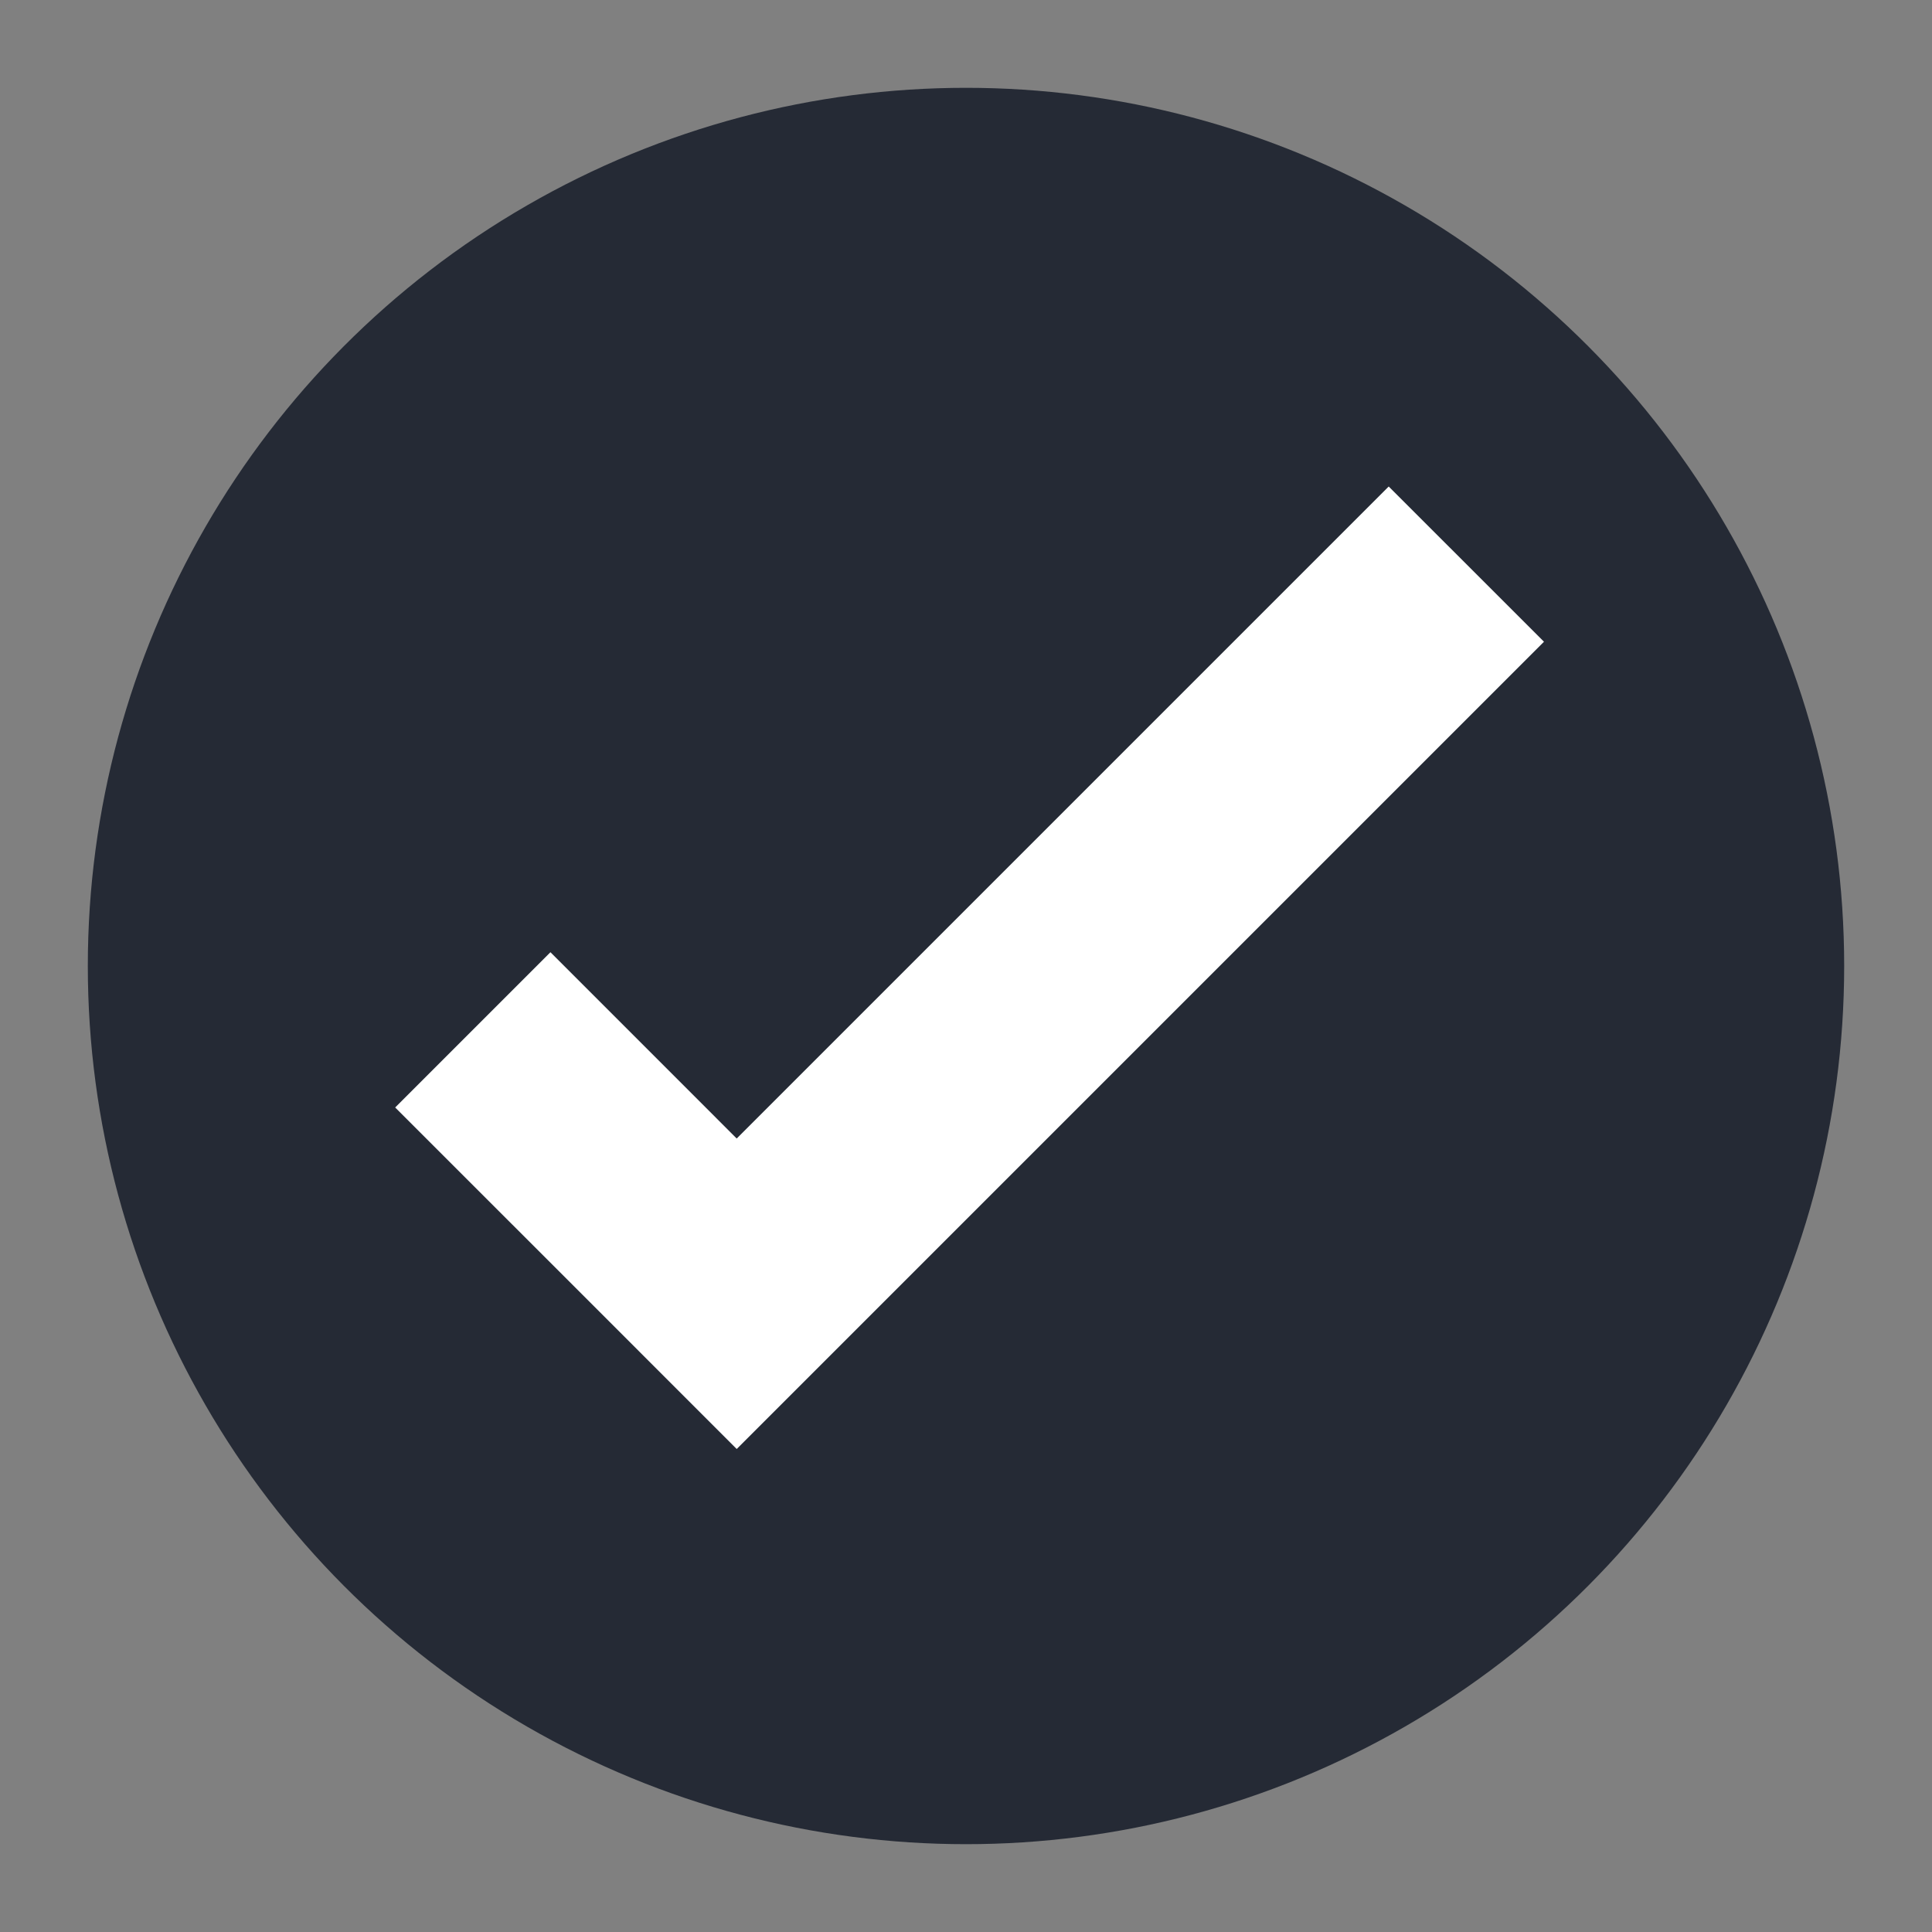
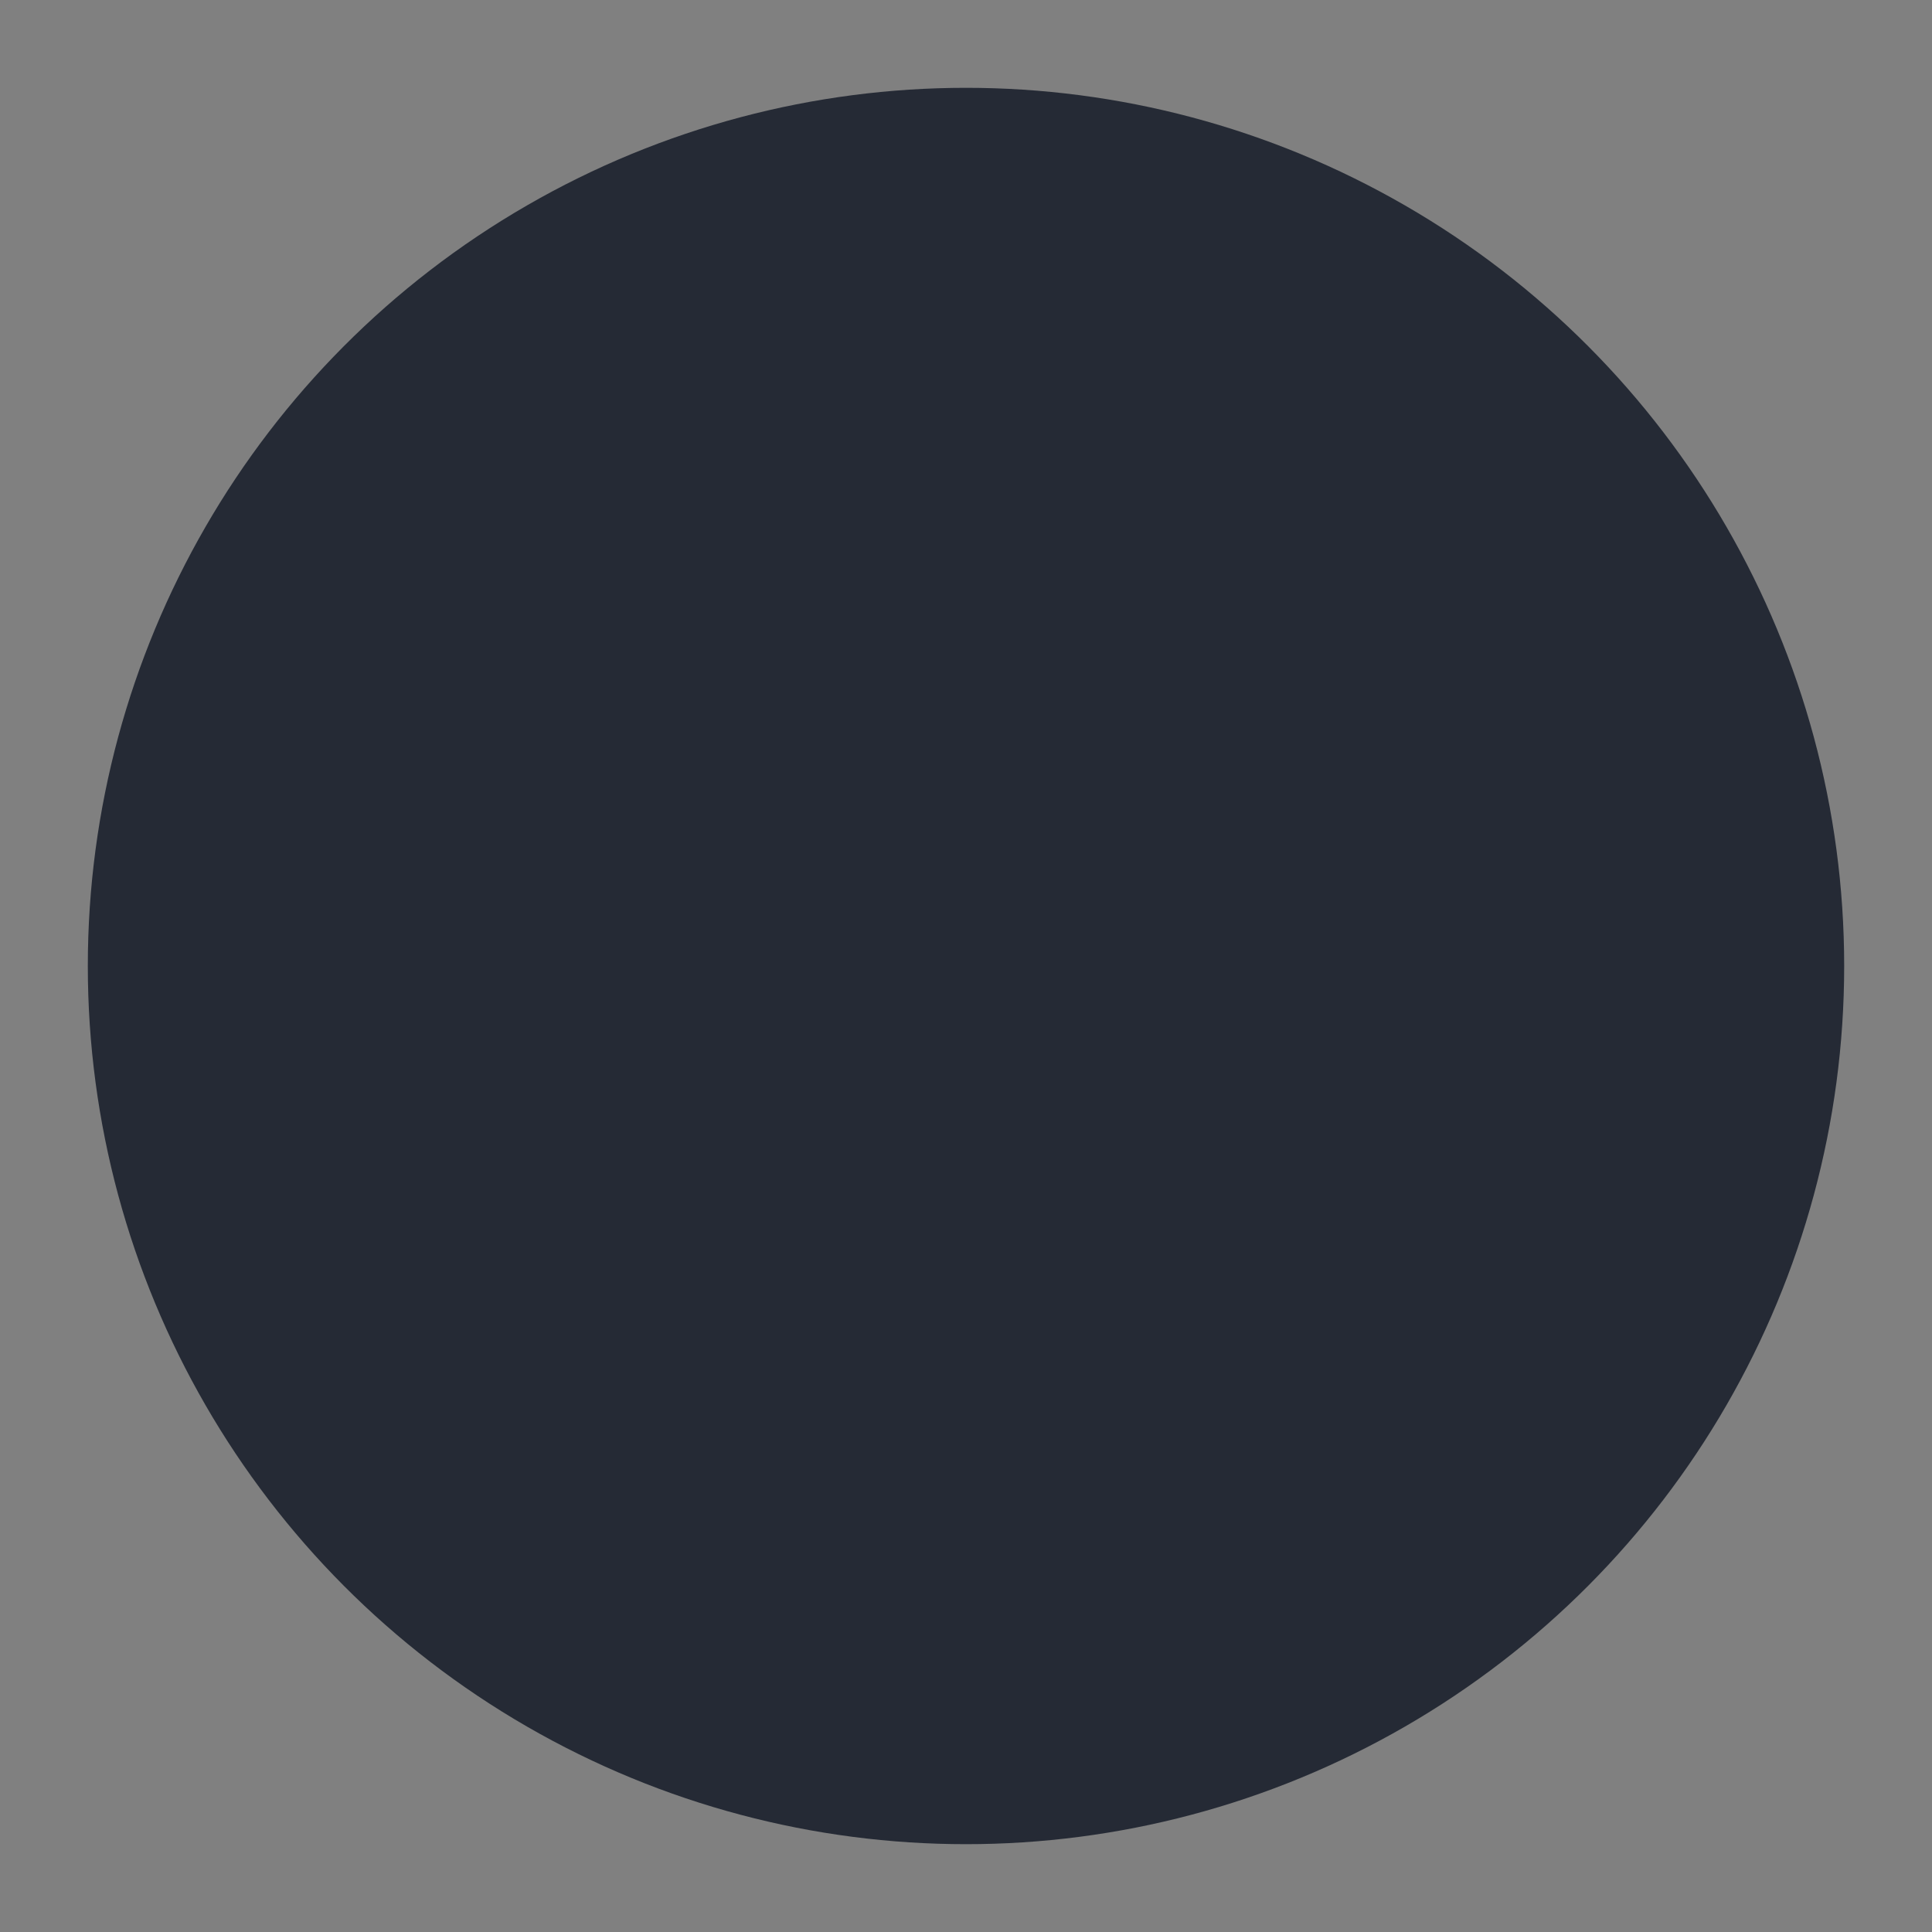
<svg xmlns="http://www.w3.org/2000/svg" width="22" height="22" version="1.1" viewBox="0 0 22 22">
  <rect x="0" y="0" width="22" height="22" fill="#808080" stroke="none" />
  <g transform="matrix(0.5,0,0,0.5,-1,-1)">
    <circle style="fill:#252a35" cx="24" cy="24" r="20" />
-     <path style="fill:#ffffff" d="M 11,27.222 15.243,31.464 18.778,35 37.163,16.615 33.627,13.08 18.778,27.929 14.536,23.686 11,27.222 Z" />
  </g>
</svg>